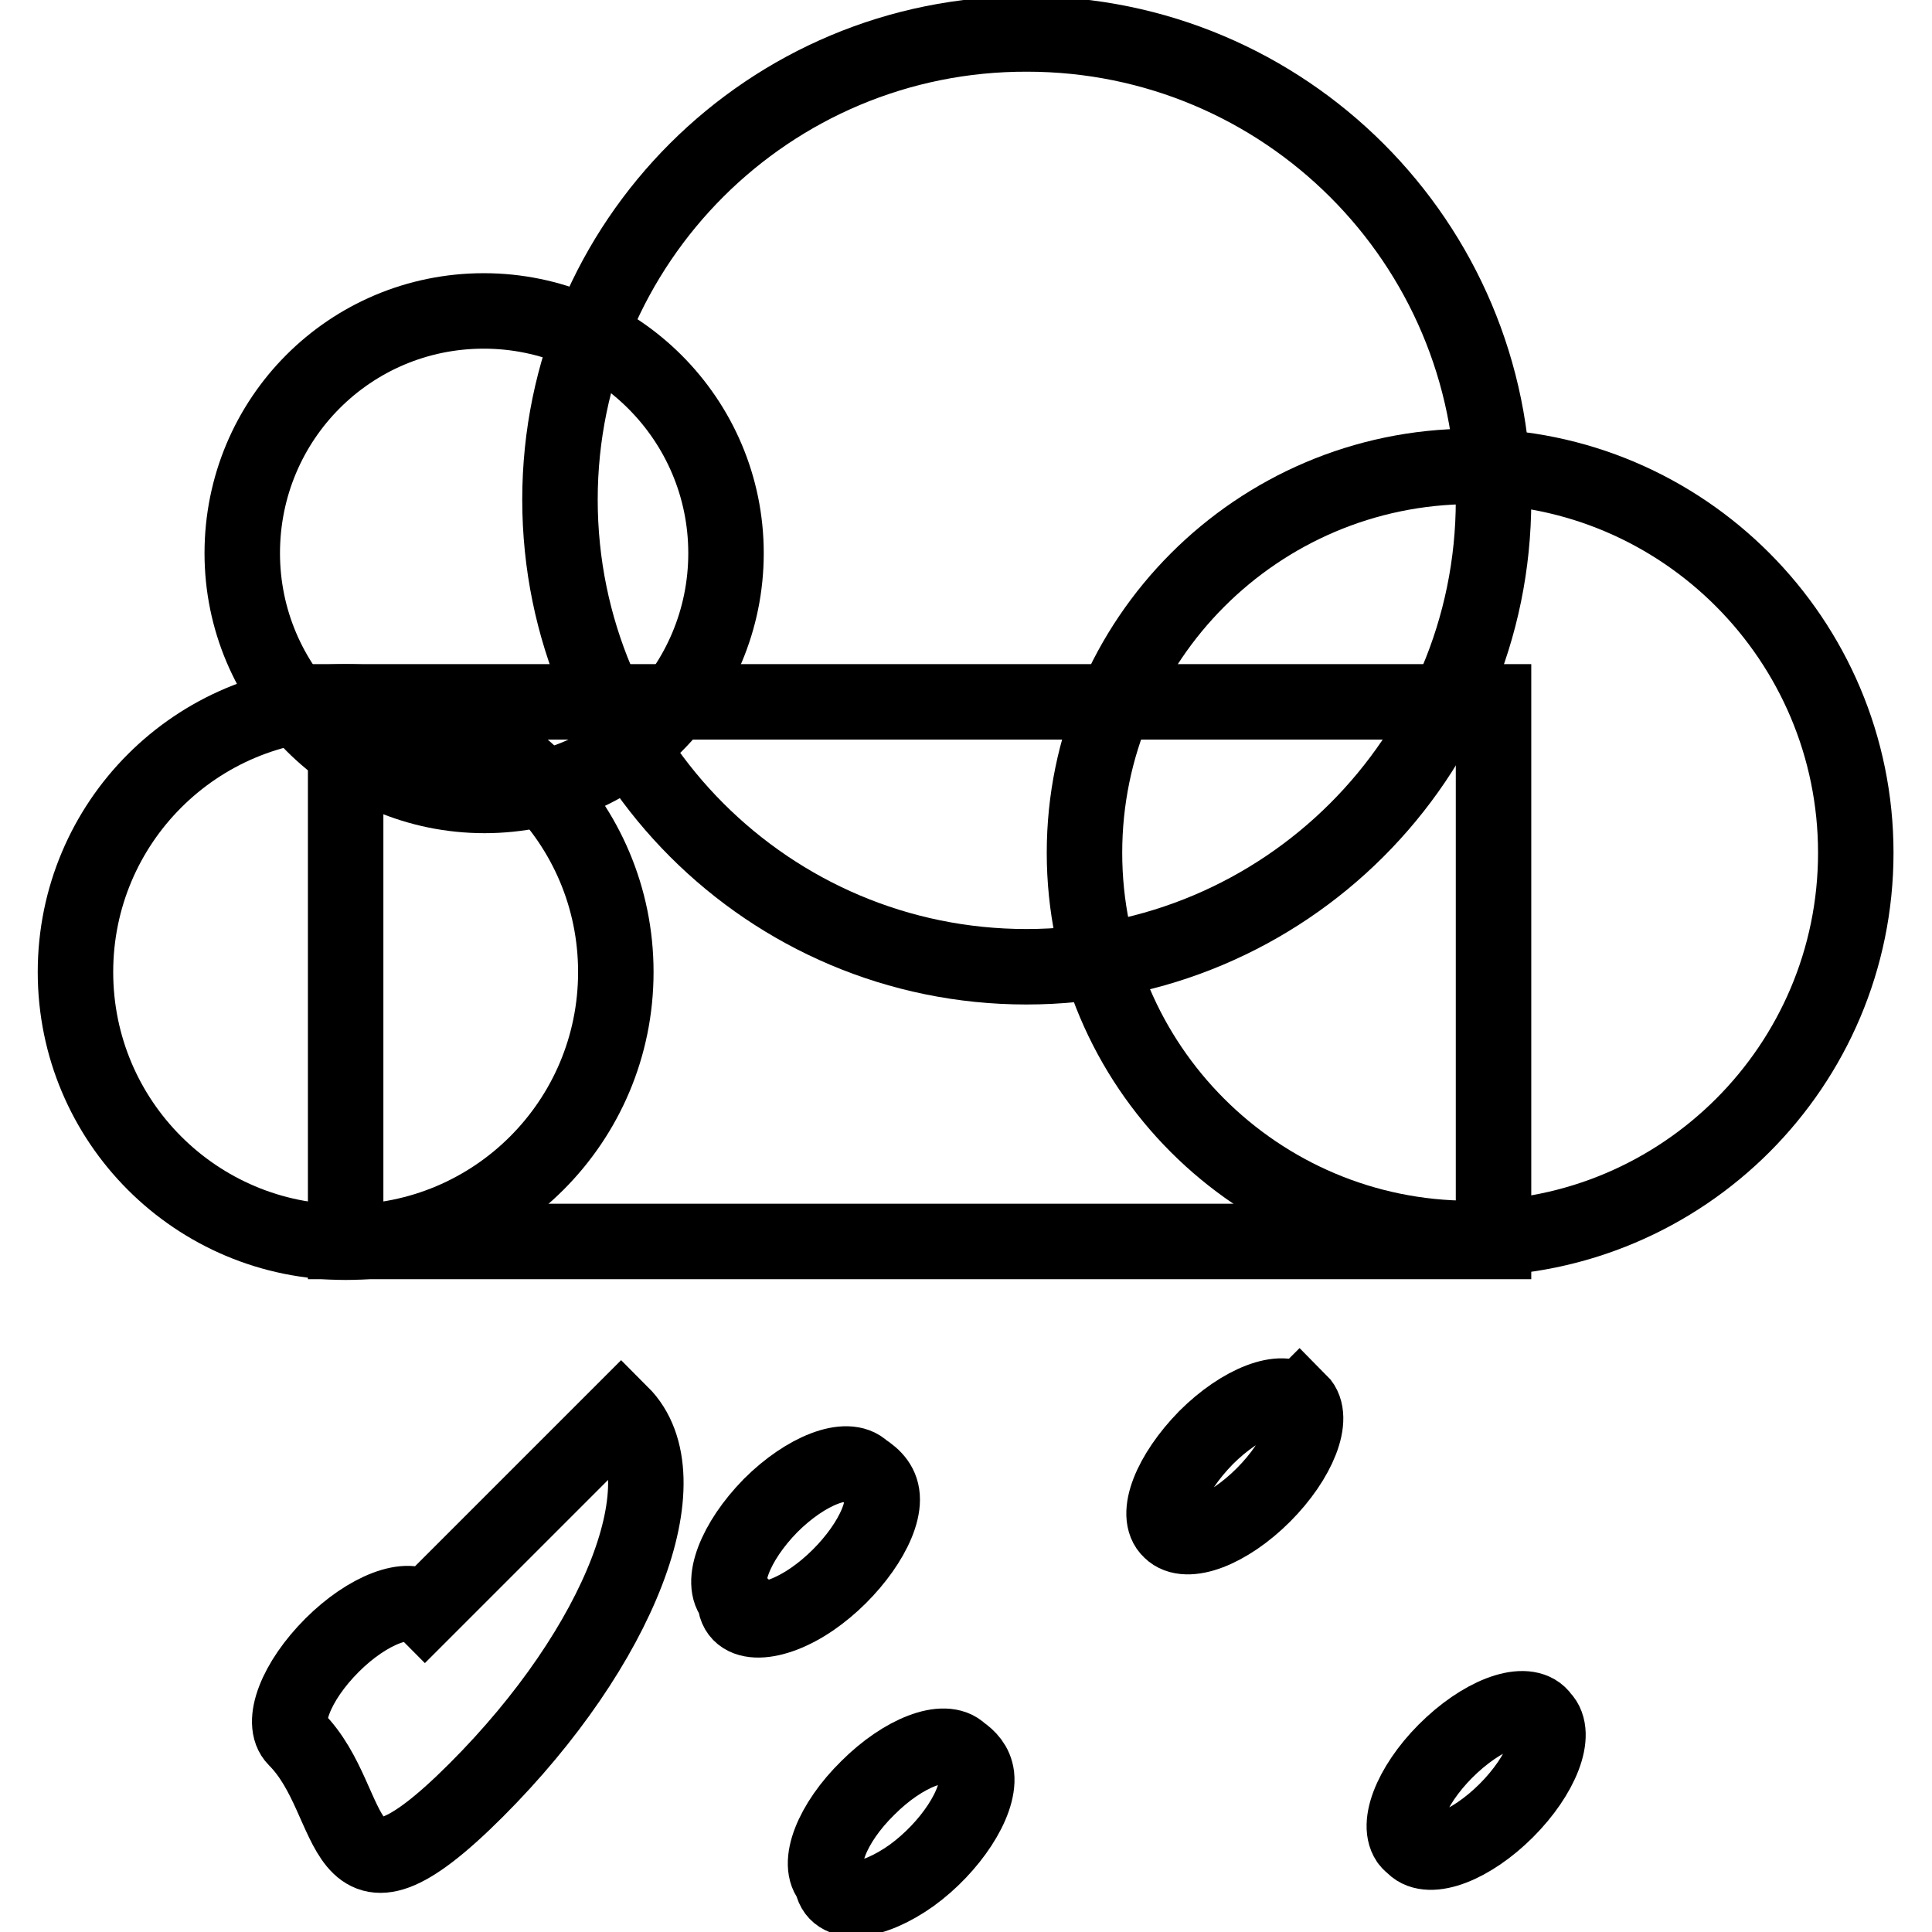
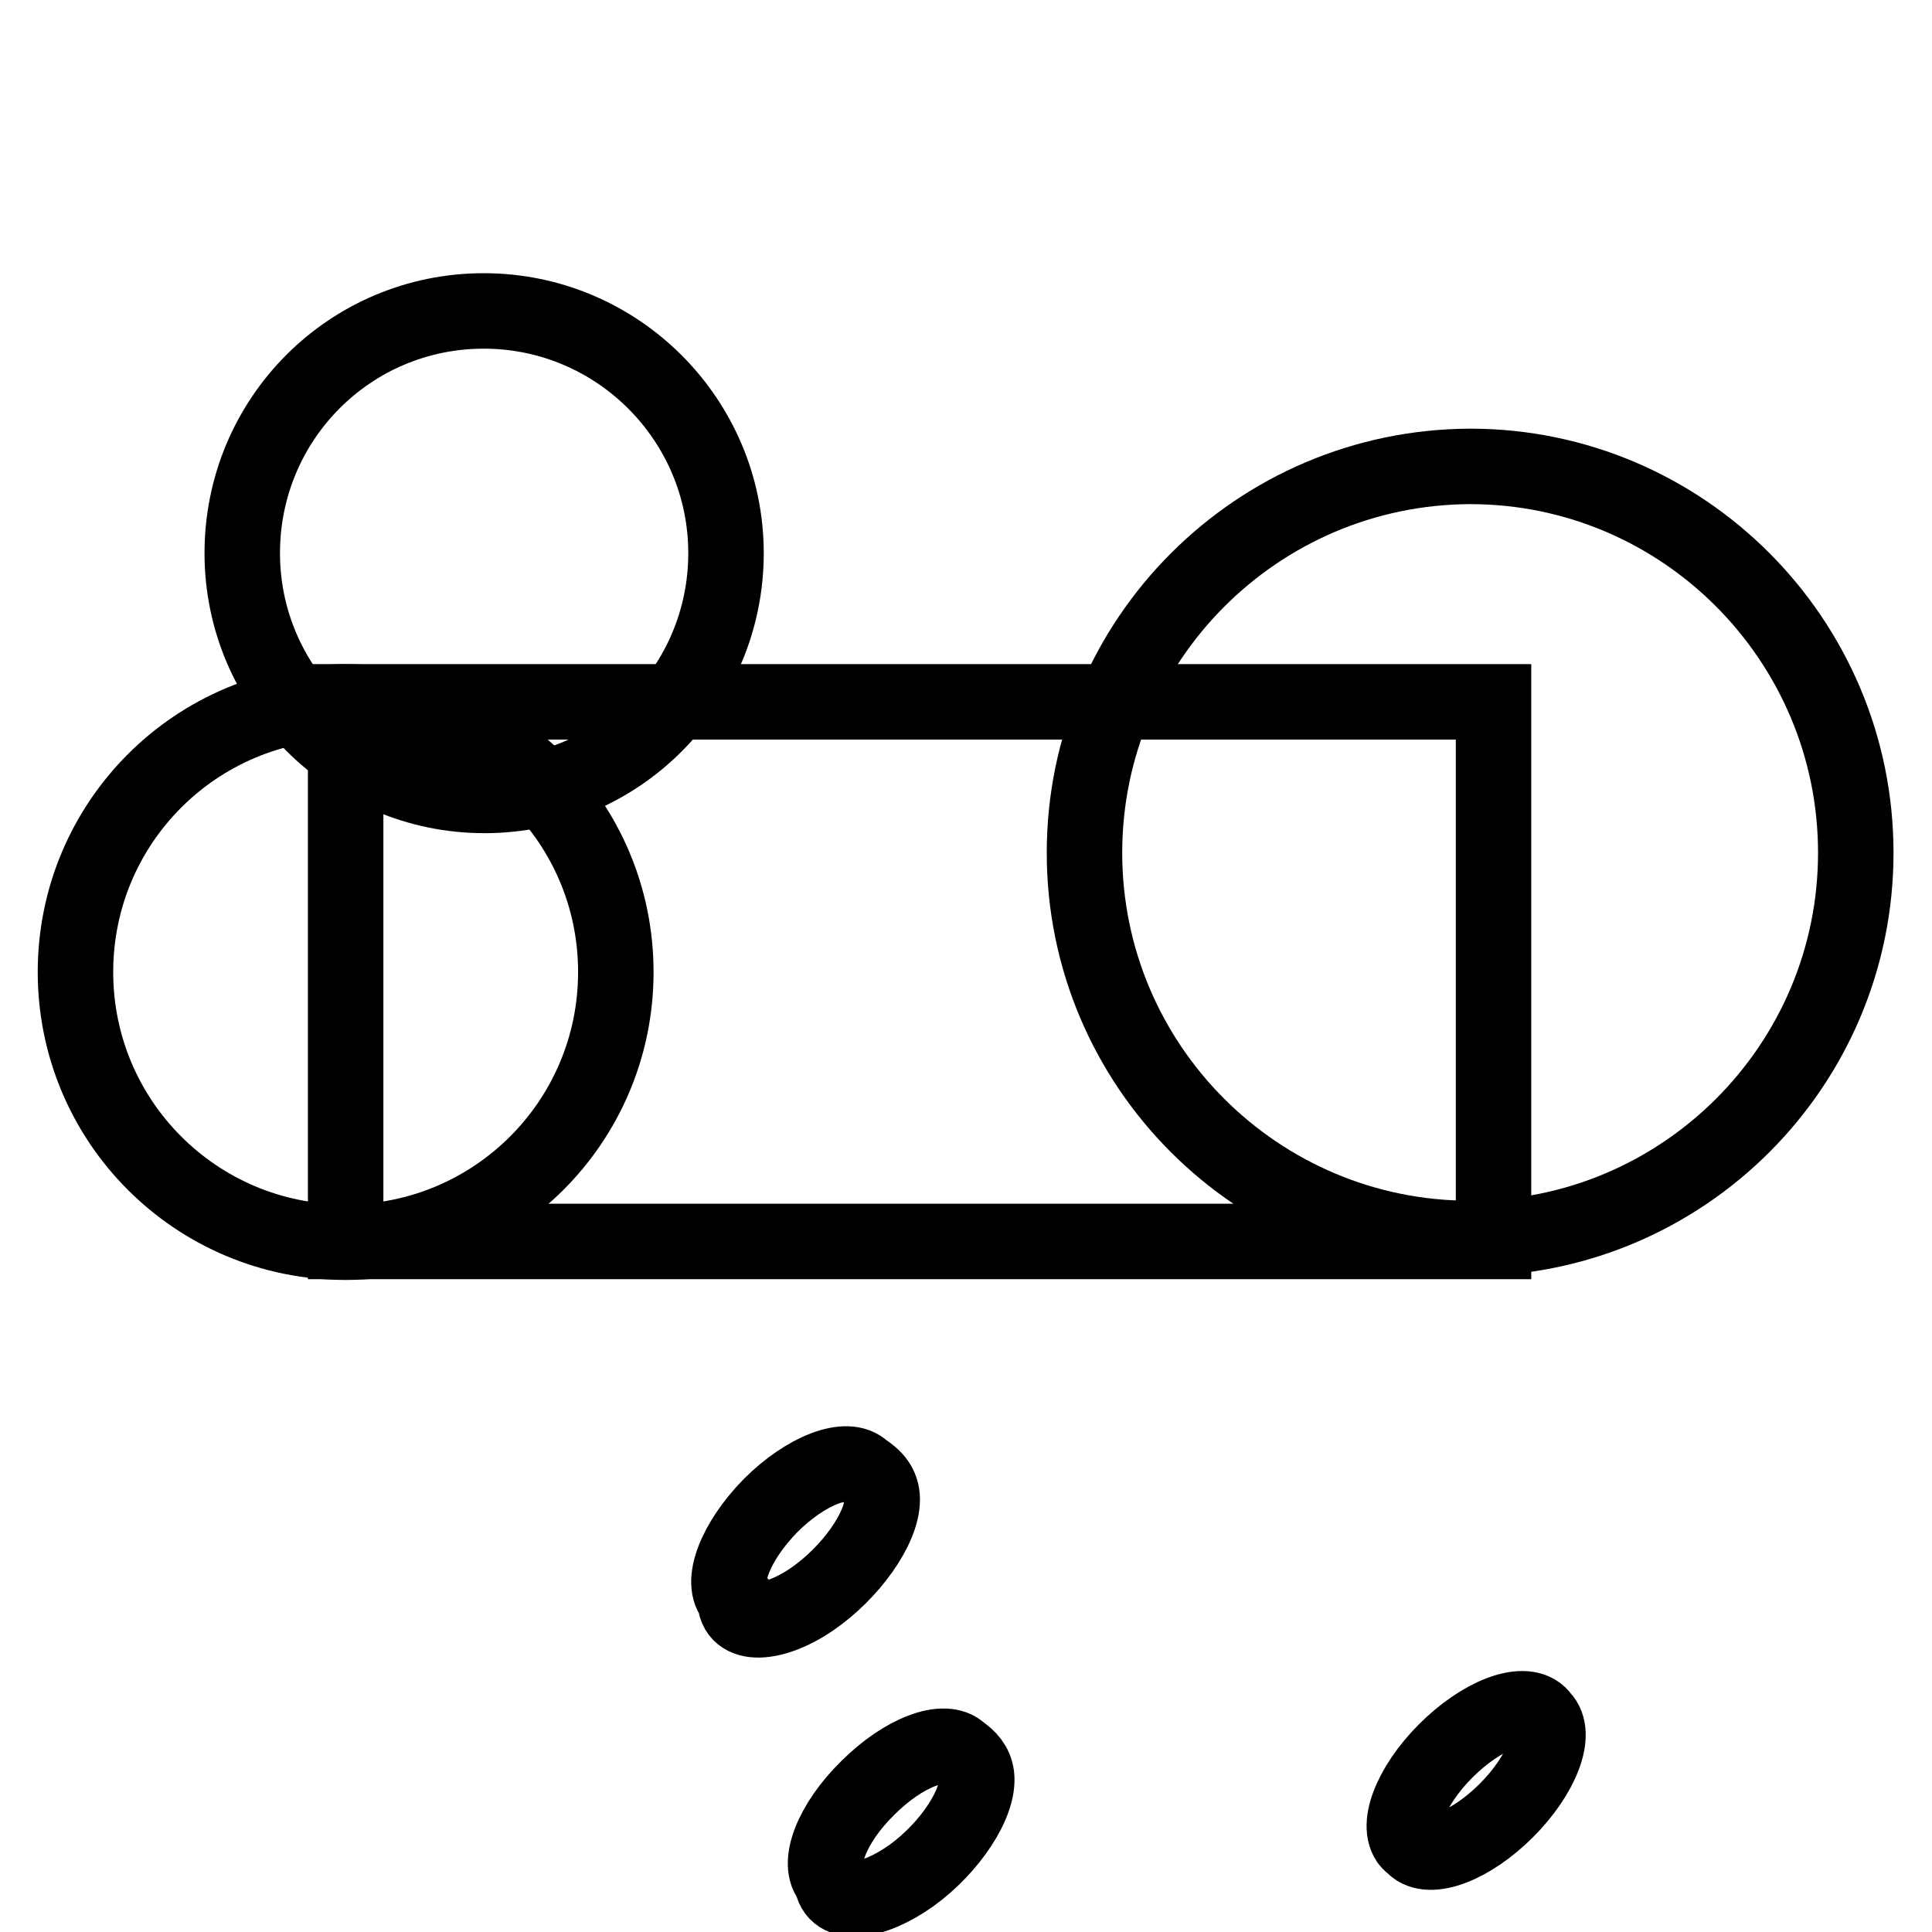
<svg xmlns="http://www.w3.org/2000/svg" version="1.1" x="0px" y="0px" viewBox="0 0 256 256" enable-background="new 0 0 256 256" xml:space="preserve">
  <g>
    <path stroke-width="10" fill-opacity="0" stroke="#000000" d="M10,128.8c0,19.8,16,35.8,35.8,35.8c19.8,0,35.8-16,35.8-35.8c0,0,0,0,0,0c0-19.8-16-35.8-35.8-35.8 S10,109,10,128.8z" />
    <path stroke-width="10" fill-opacity="0" stroke="#000000" d="M32.1,73.3c0,17.7,14.4,32.1,32.1,32.1S96.2,91,96.2,73.3c0-17.7-14.4-32.1-32.1-32.1S32.1,55.5,32.1,73.3z " />
-     <path stroke-width="10" fill-opacity="0" stroke="#000000" d="M74.2,66.2c0,34.2,27.7,61.9,61.8,61.9c34.2,0,61.9-27.7,61.9-61.8c0,0,0,0,0,0c0-34.2-27.7-61.8-61.8-61.8 C101.9,4.4,74.2,32.1,74.2,66.2L74.2,66.2z" />
    <path stroke-width="10" fill-opacity="0" stroke="#000000" d="M143.7,113c0,28.2,22.9,51.1,51.1,51.1c28.2,0,51.1-22.9,51.1-51.1c0-28.2-22.9-51.2-51.1-51.2 C166.6,61.9,143.7,84.8,143.7,113C143.7,113,143.7,113,143.7,113L143.7,113z" />
    <path stroke-width="10" fill-opacity="0" stroke="#000000" d="M45.8,93h152.1v71.5H45.8V93z" />
-     <path stroke-width="10" fill-opacity="0" stroke="#000000" d="M39.2,230.4c8.5,8.5,4.8,25.9,23.9,6.8c19.1-19.1,27.7-41.4,19.2-49.9c0,0,0,0-26,26 c-2.1-2.1-7.6,0-12.3,4.7C39.2,222.8,37.1,228.3,39.2,230.4z" />
    <path stroke-width="10" fill-opacity="0" stroke="#000000" d="M97.4,211.9c0,3.8,5.1,3.5,10.2,0c5.1-3.5,9.3-9.4,9.3-13.2c0-1.9-1.1-3-2.5-3.9c-2.1-2.1-7.6,0-12.3,4.7 C97.4,204.3,95.3,209.8,97.4,211.9L97.4,211.9z" />
-     <path stroke-width="10" fill-opacity="0" stroke="#000000" d="M155.1,202.8c2.1,2.1,7.6,0,12.3-4.7c4.7-4.7,6.9-10.3,4.8-12.4c0,0,0,0-0.1,0.1c-2.1-2.1-7.6,0-12.3,4.7 C155.1,195.3,152.9,200.8,155.1,202.8z" />
    <path stroke-width="10" fill-opacity="0" stroke="#000000" d="M187.3,244.6c2.1,2.1,7.6,0,12.3-4.7c4.7-4.7,6.8-10.2,4.7-12.3c0,0,0,0,0,0c-1.7-2.5-7-0.9-11.9,3.6 c-4.9,4.5-7.5,10.2-5.8,12.7C186.8,244.2,187.1,244.4,187.3,244.6z" />
    <path stroke-width="10" fill-opacity="0" stroke="#000000" d="M110.2,249.2c0.4,3.6,5.4,3,10.6-0.7c5.1-3.7,9-9.6,8.6-13.2c-0.2-1.5-1.1-2.4-2.1-3.1 c-2.1-2.1-7.6,0-12.3,4.7C110.2,241.6,108.1,247.1,110.2,249.2z" />
  </g>
</svg>